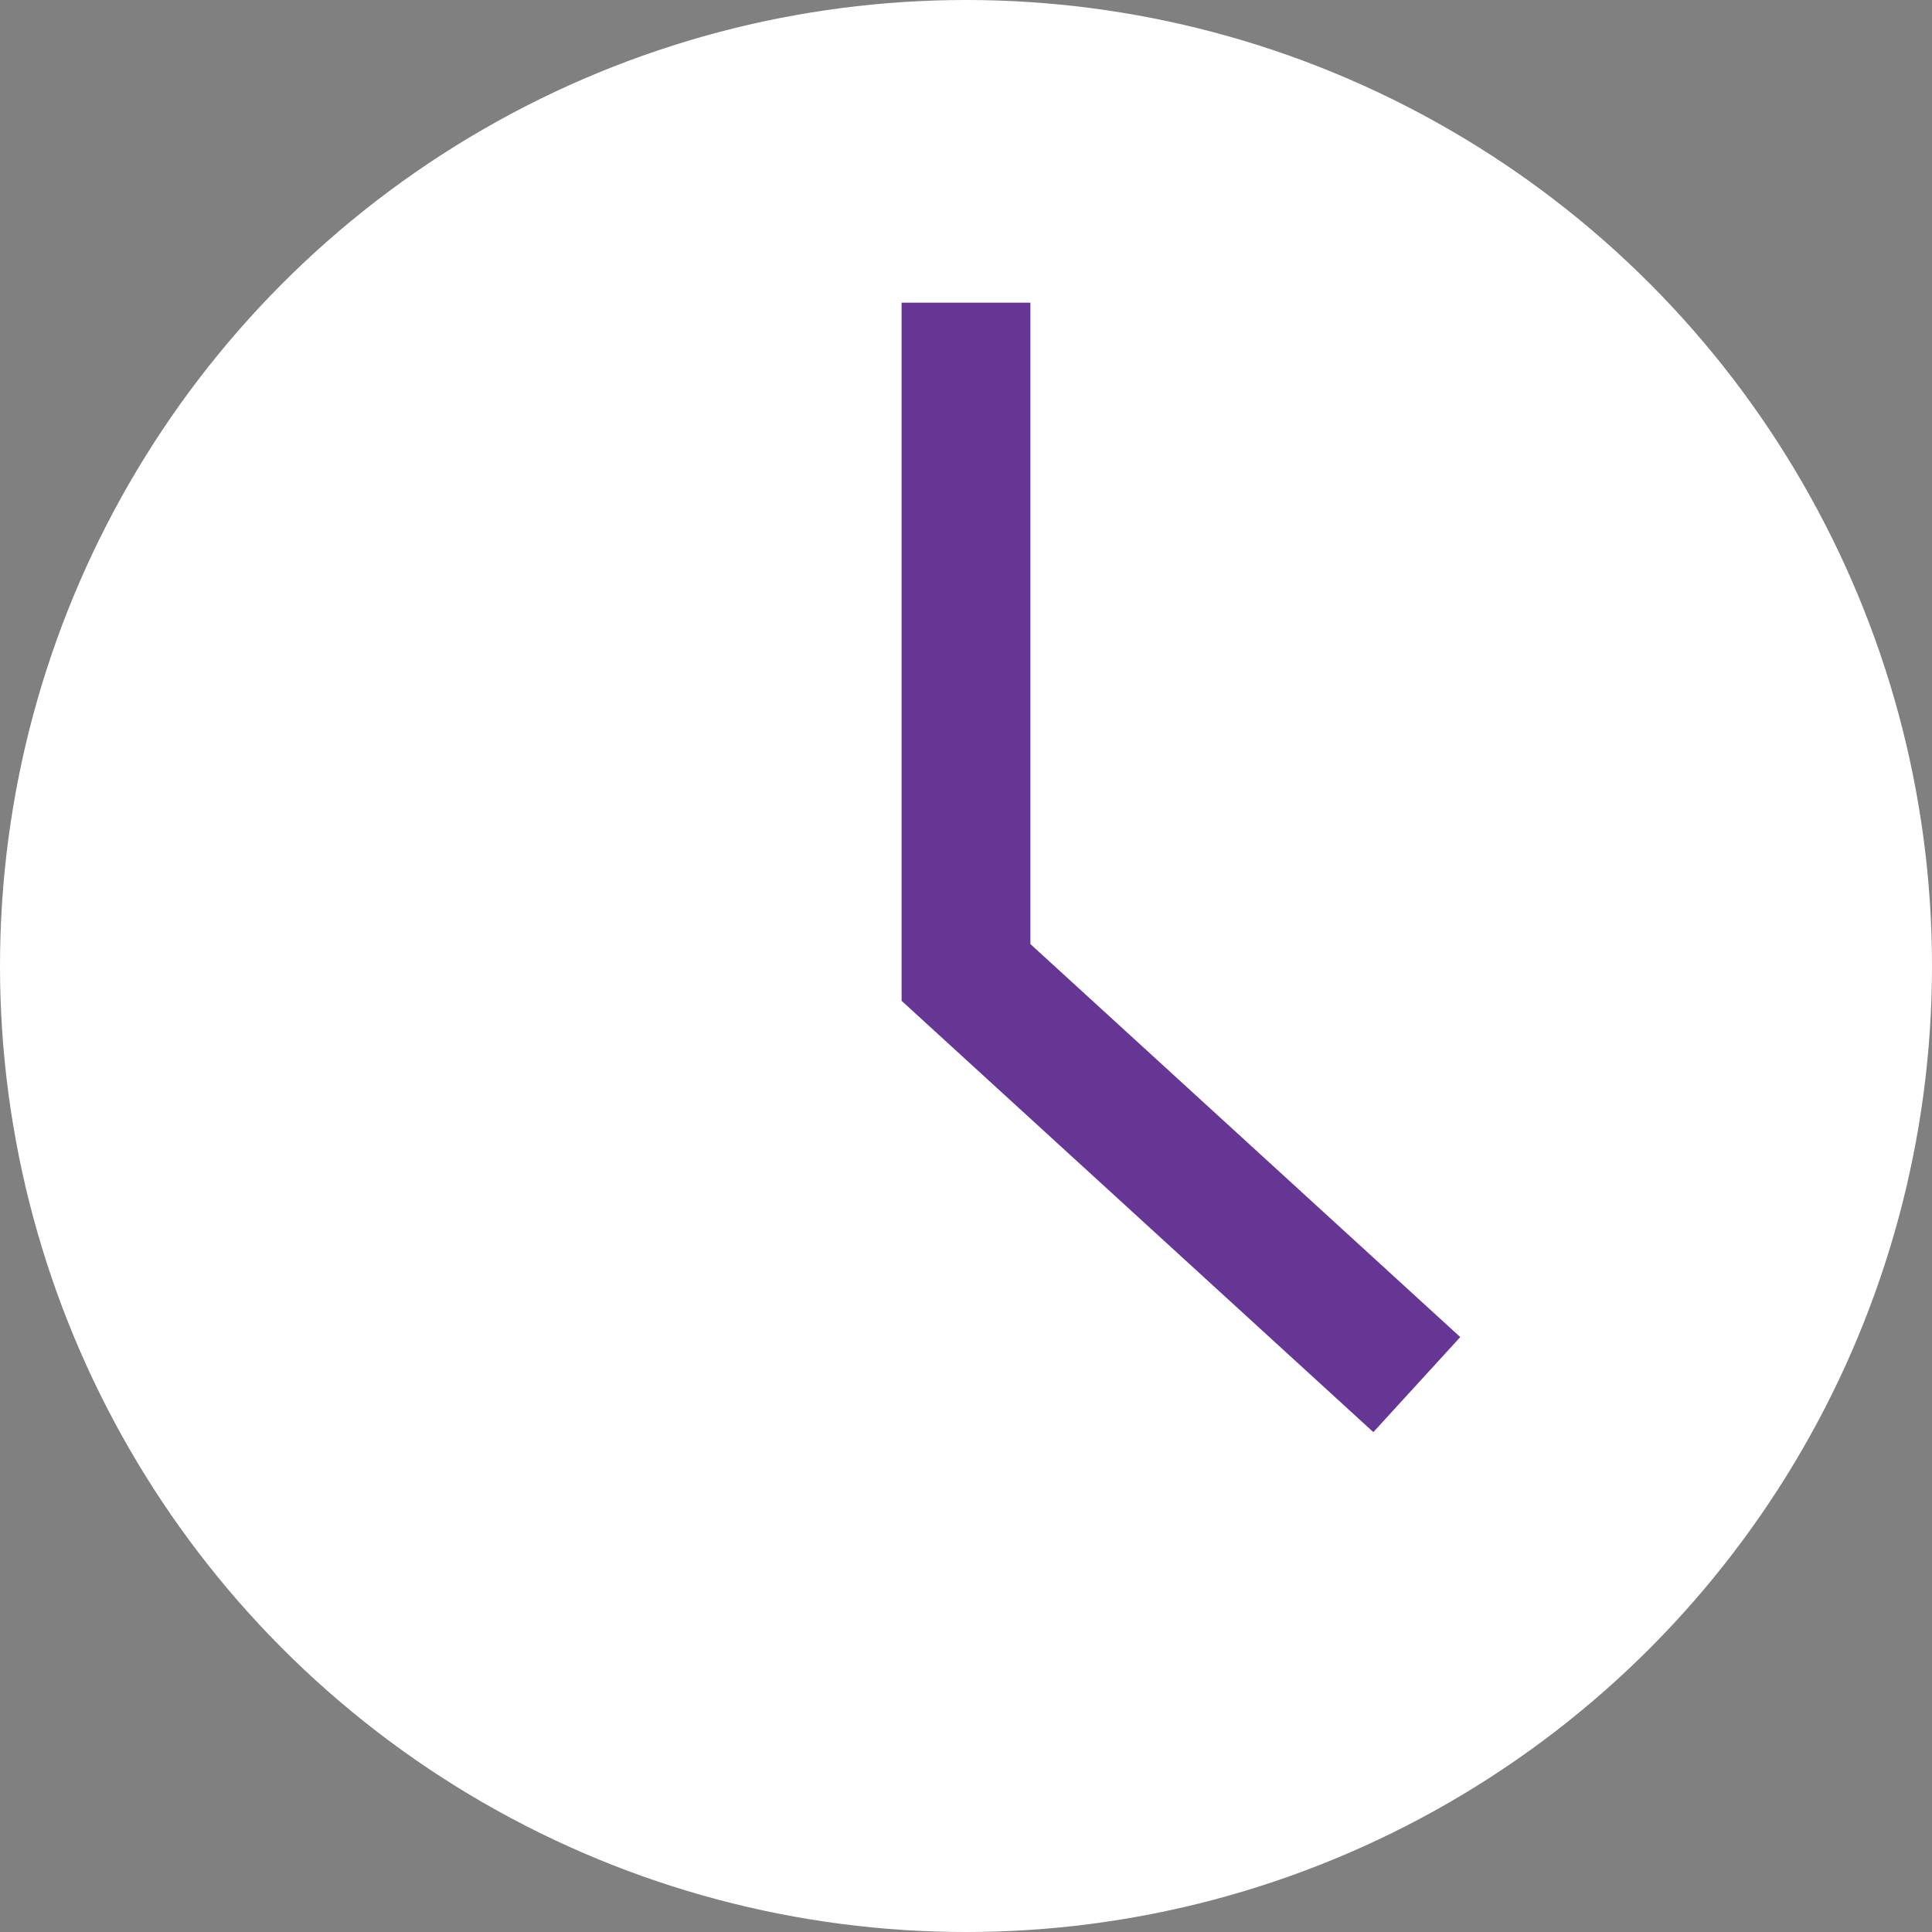
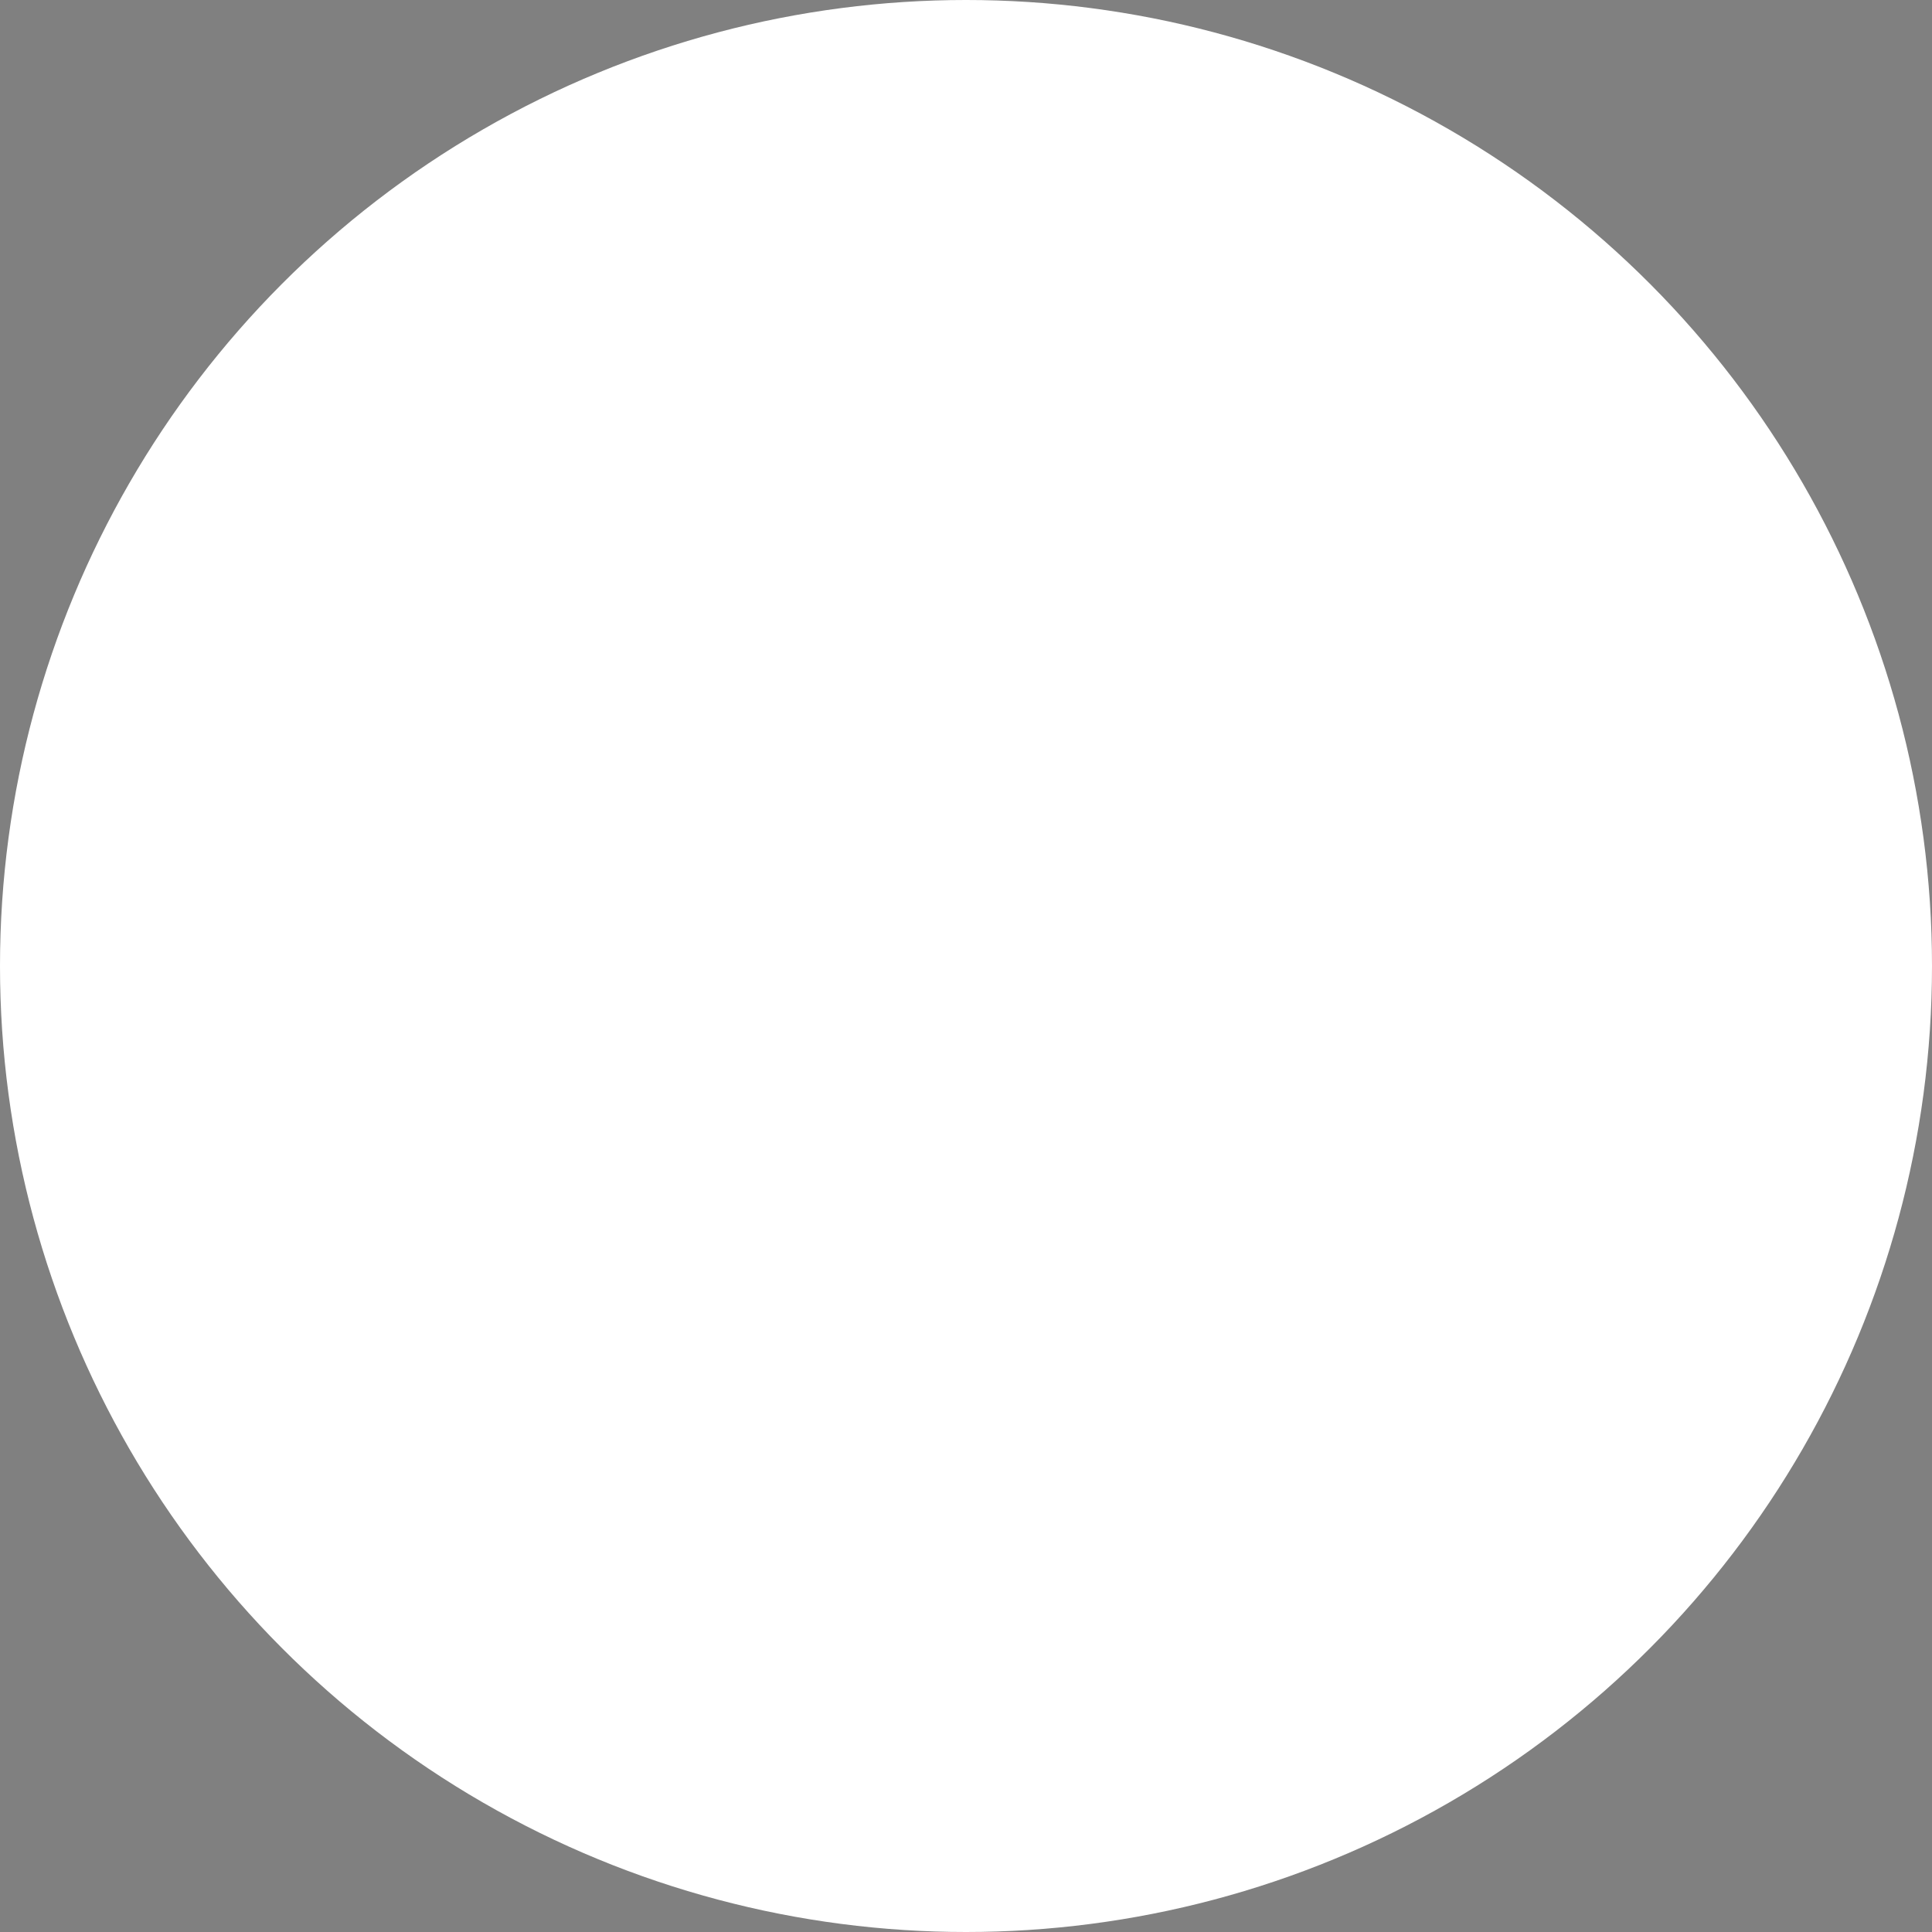
<svg xmlns="http://www.w3.org/2000/svg" version="1.1" id="Layer_1" x="0px" y="0px" viewBox="0 0 30 30" width="30px" height="30px" style="enable-background:new 0 0 30 30;" xml:space="preserve">
  <rect x="0" y="0" width="30" height="30" fill="#808080" stroke="none" />
  <style type="text/css">
	.st0{fill:#FFFFFF;}
	.st1{fill:none;stroke:#663695;stroke-width:2;stroke-miterlimit:10;}
</style>
  <g>
    <circle class="st0" cx="15" cy="15" r="15" />
-     <polyline class="st1" points="22,21.5 15,15.1 15,4.7  " />
  </g>
</svg>